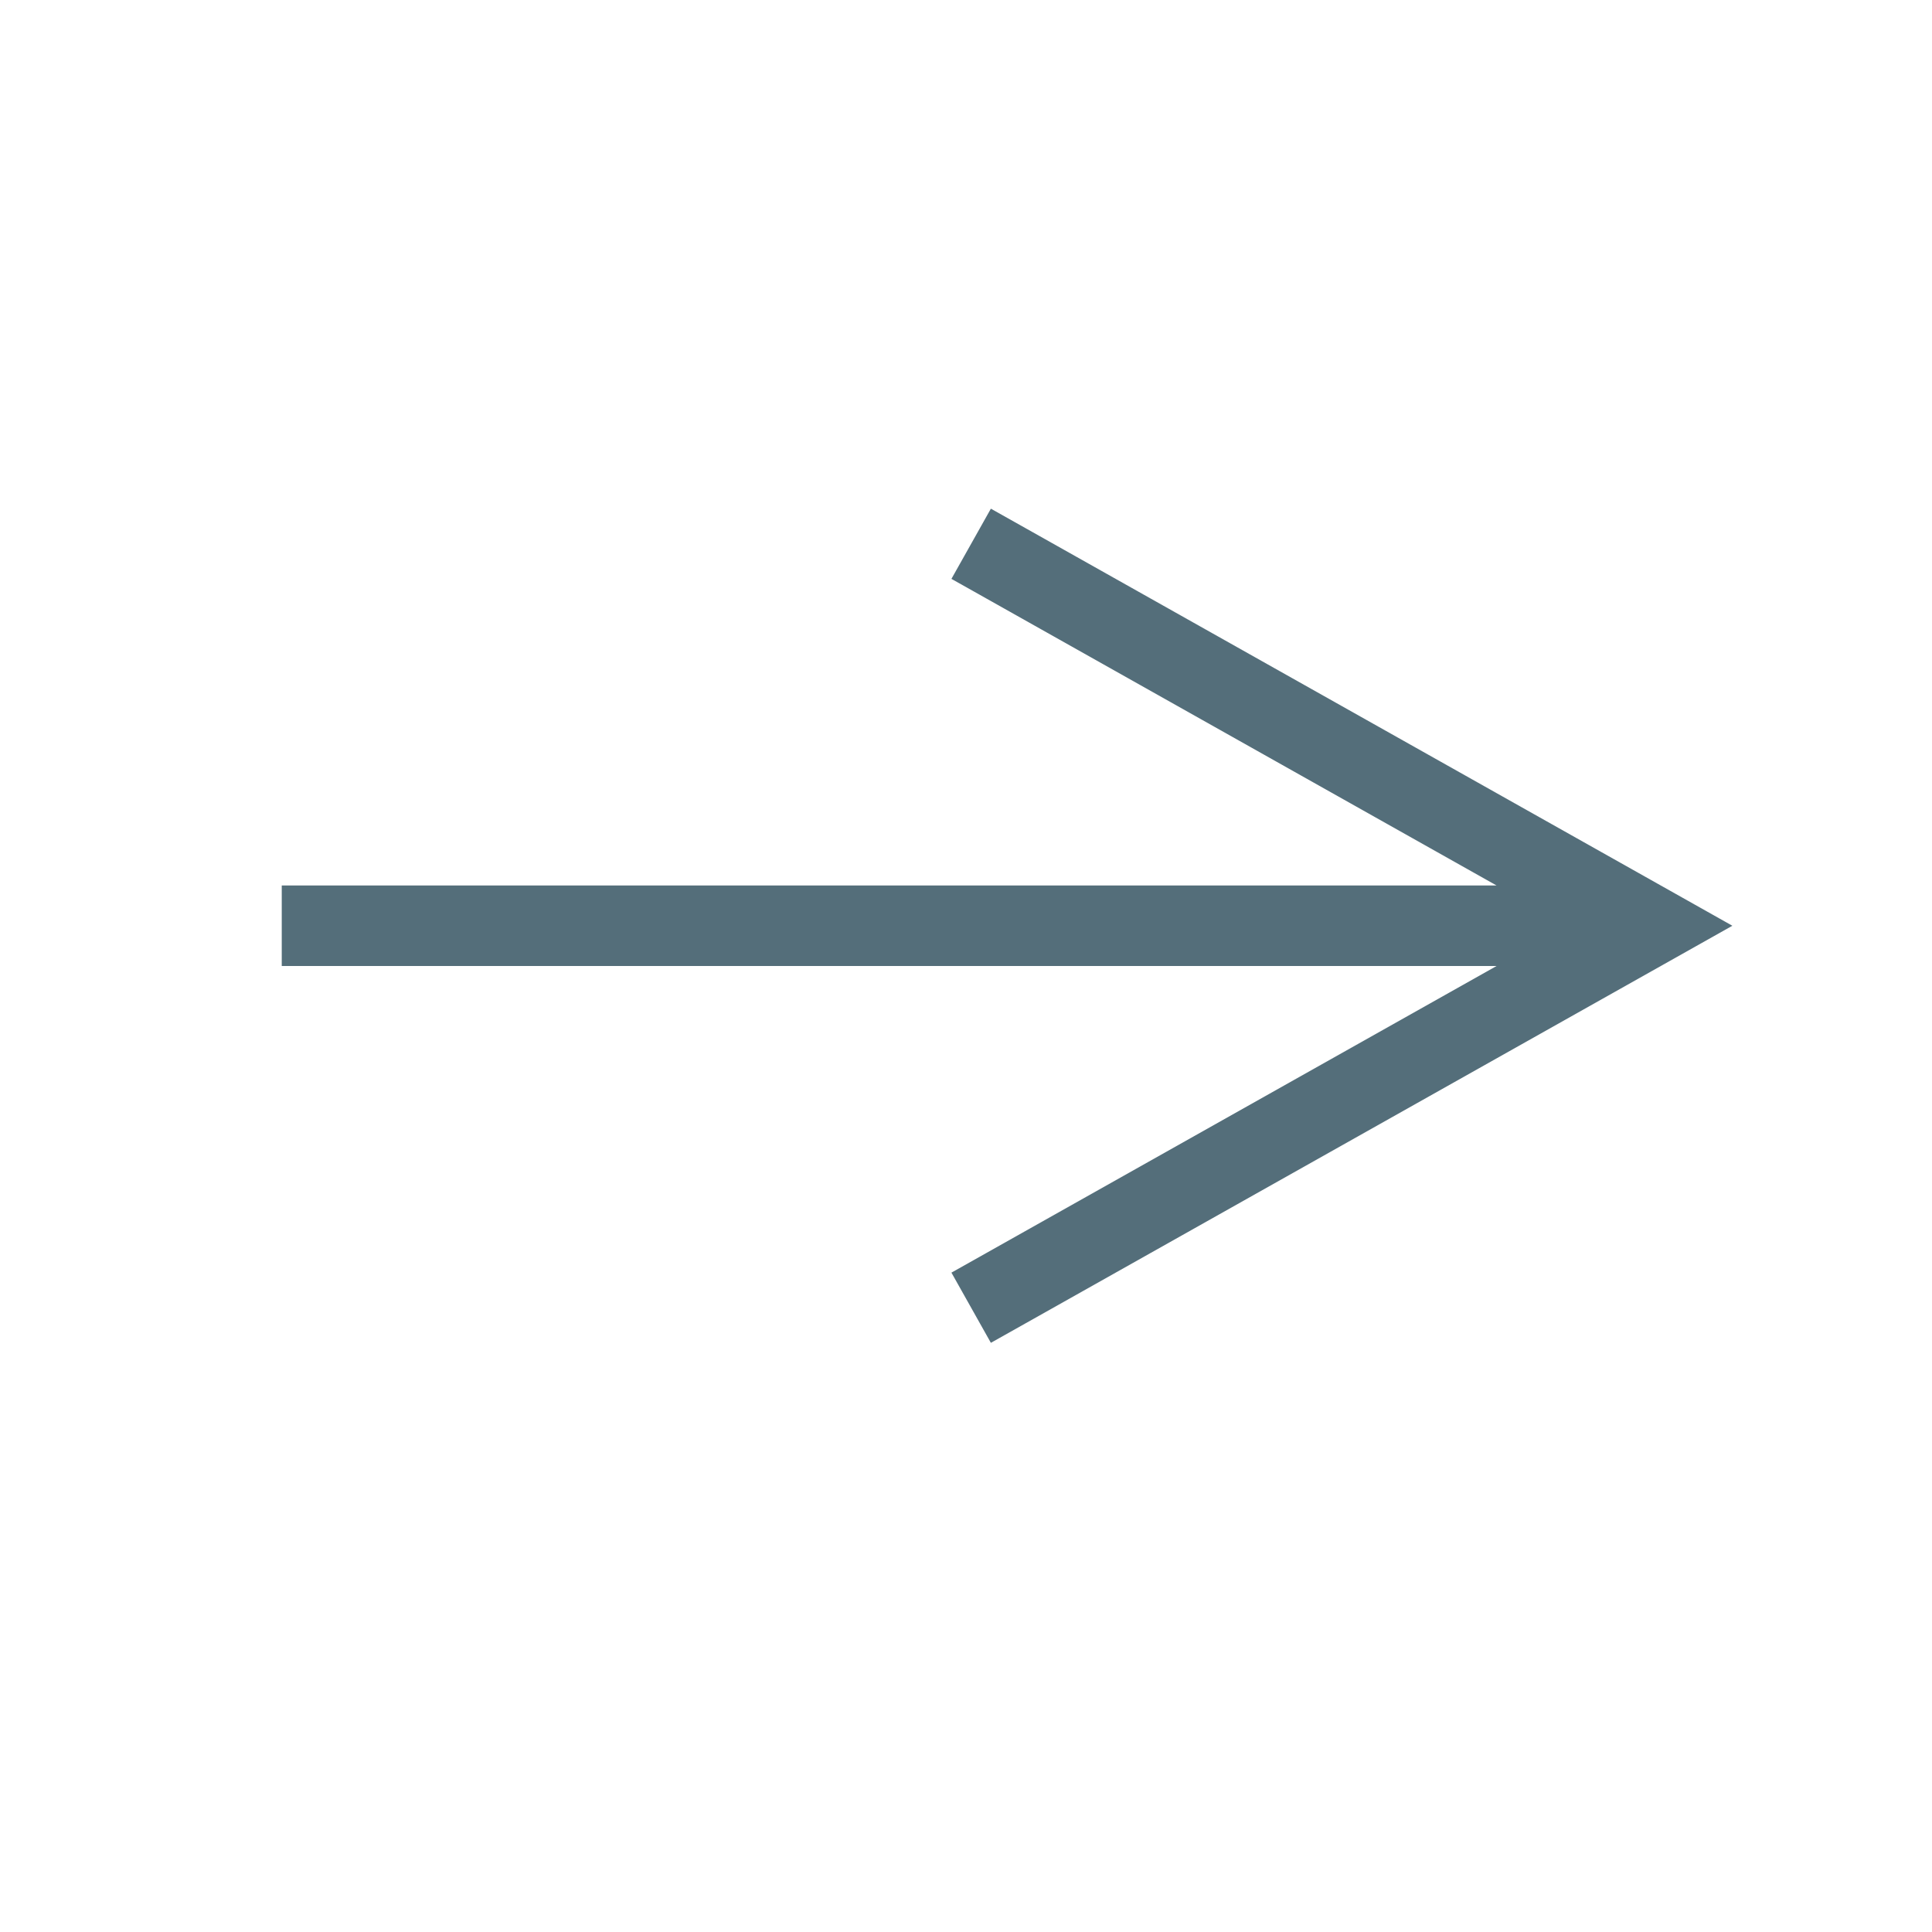
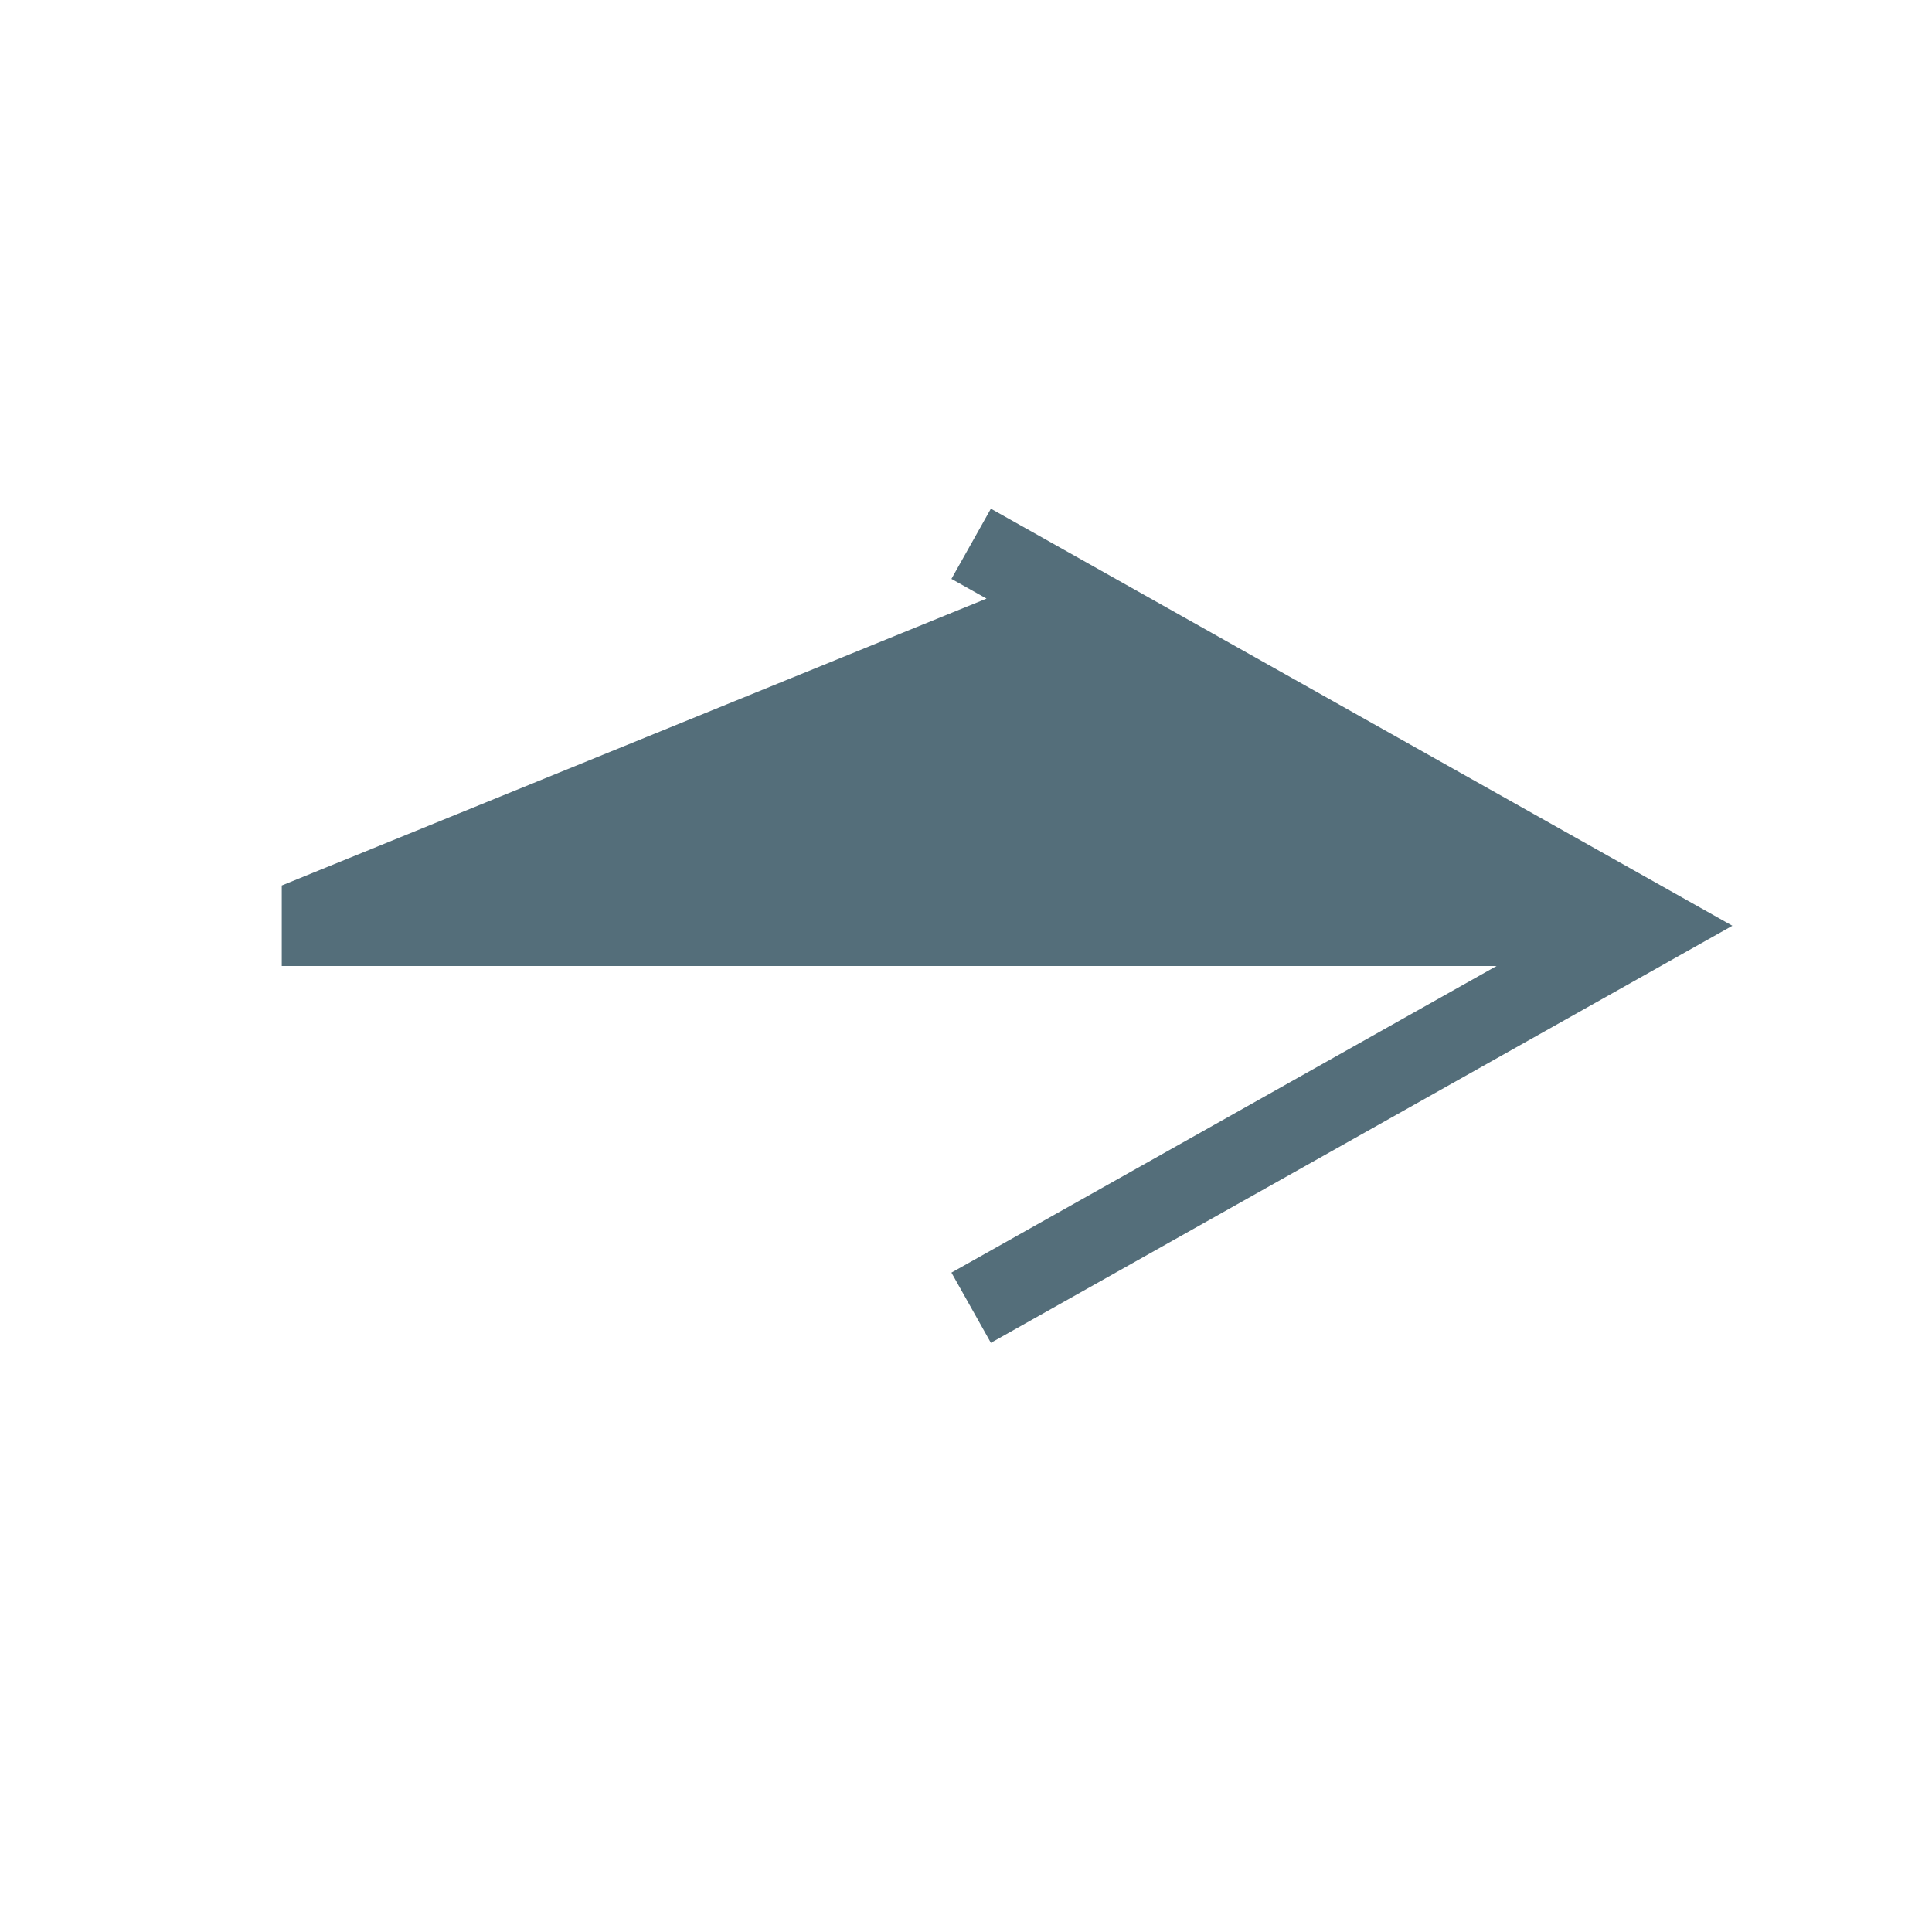
<svg xmlns="http://www.w3.org/2000/svg" width="24" height="24" viewBox="0 0 24 24" fill="none">
-   <path fill-rule="evenodd" clip-rule="evenodd" d="M12.309 6.319L12.745 6.564L20.745 11.064L21.52 11.5L20.745 11.936L12.745 16.436L12.309 16.681L11.819 15.809L12.255 15.564L18.591 12H3.5V11H18.591L12.255 7.436L11.819 7.191L12.309 6.319Z" fill="#546E7A" />
+   <path fill-rule="evenodd" clip-rule="evenodd" d="M12.309 6.319L12.745 6.564L20.745 11.064L21.52 11.5L20.745 11.936L12.745 16.436L12.309 16.681L11.819 15.809L12.255 15.564L18.591 12H3.5V11L12.255 7.436L11.819 7.191L12.309 6.319Z" fill="#546E7A" />
</svg>